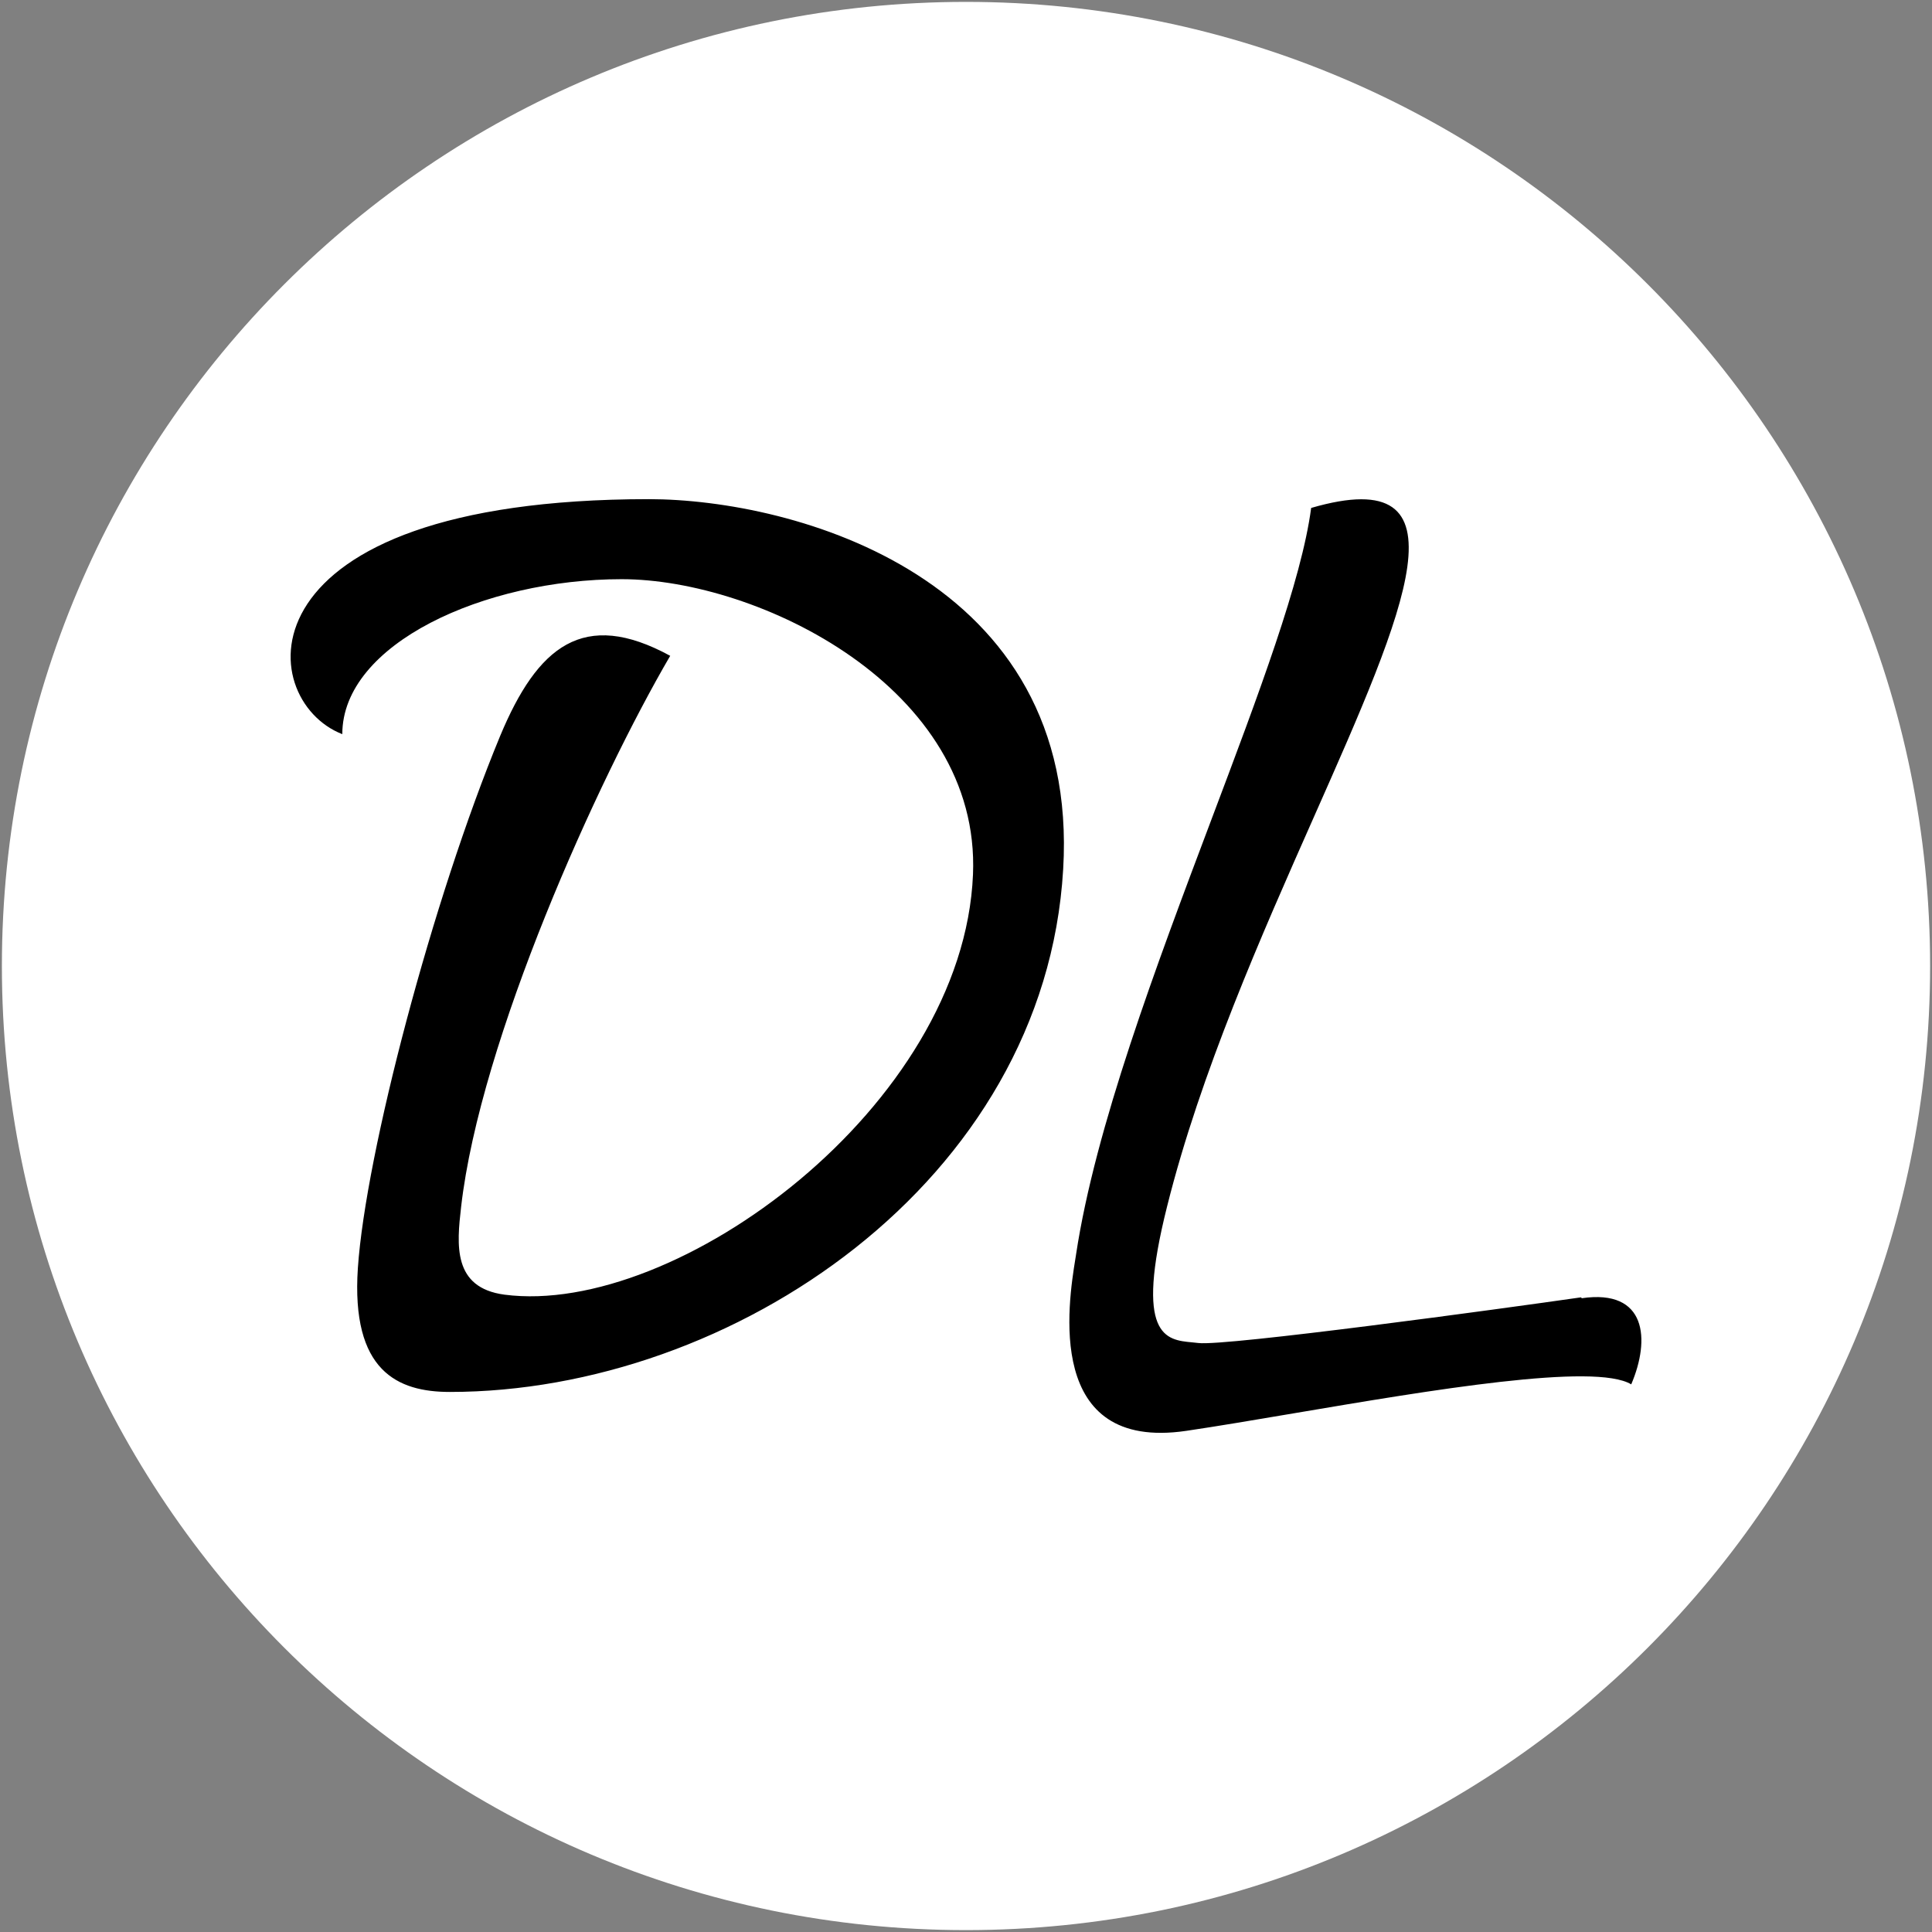
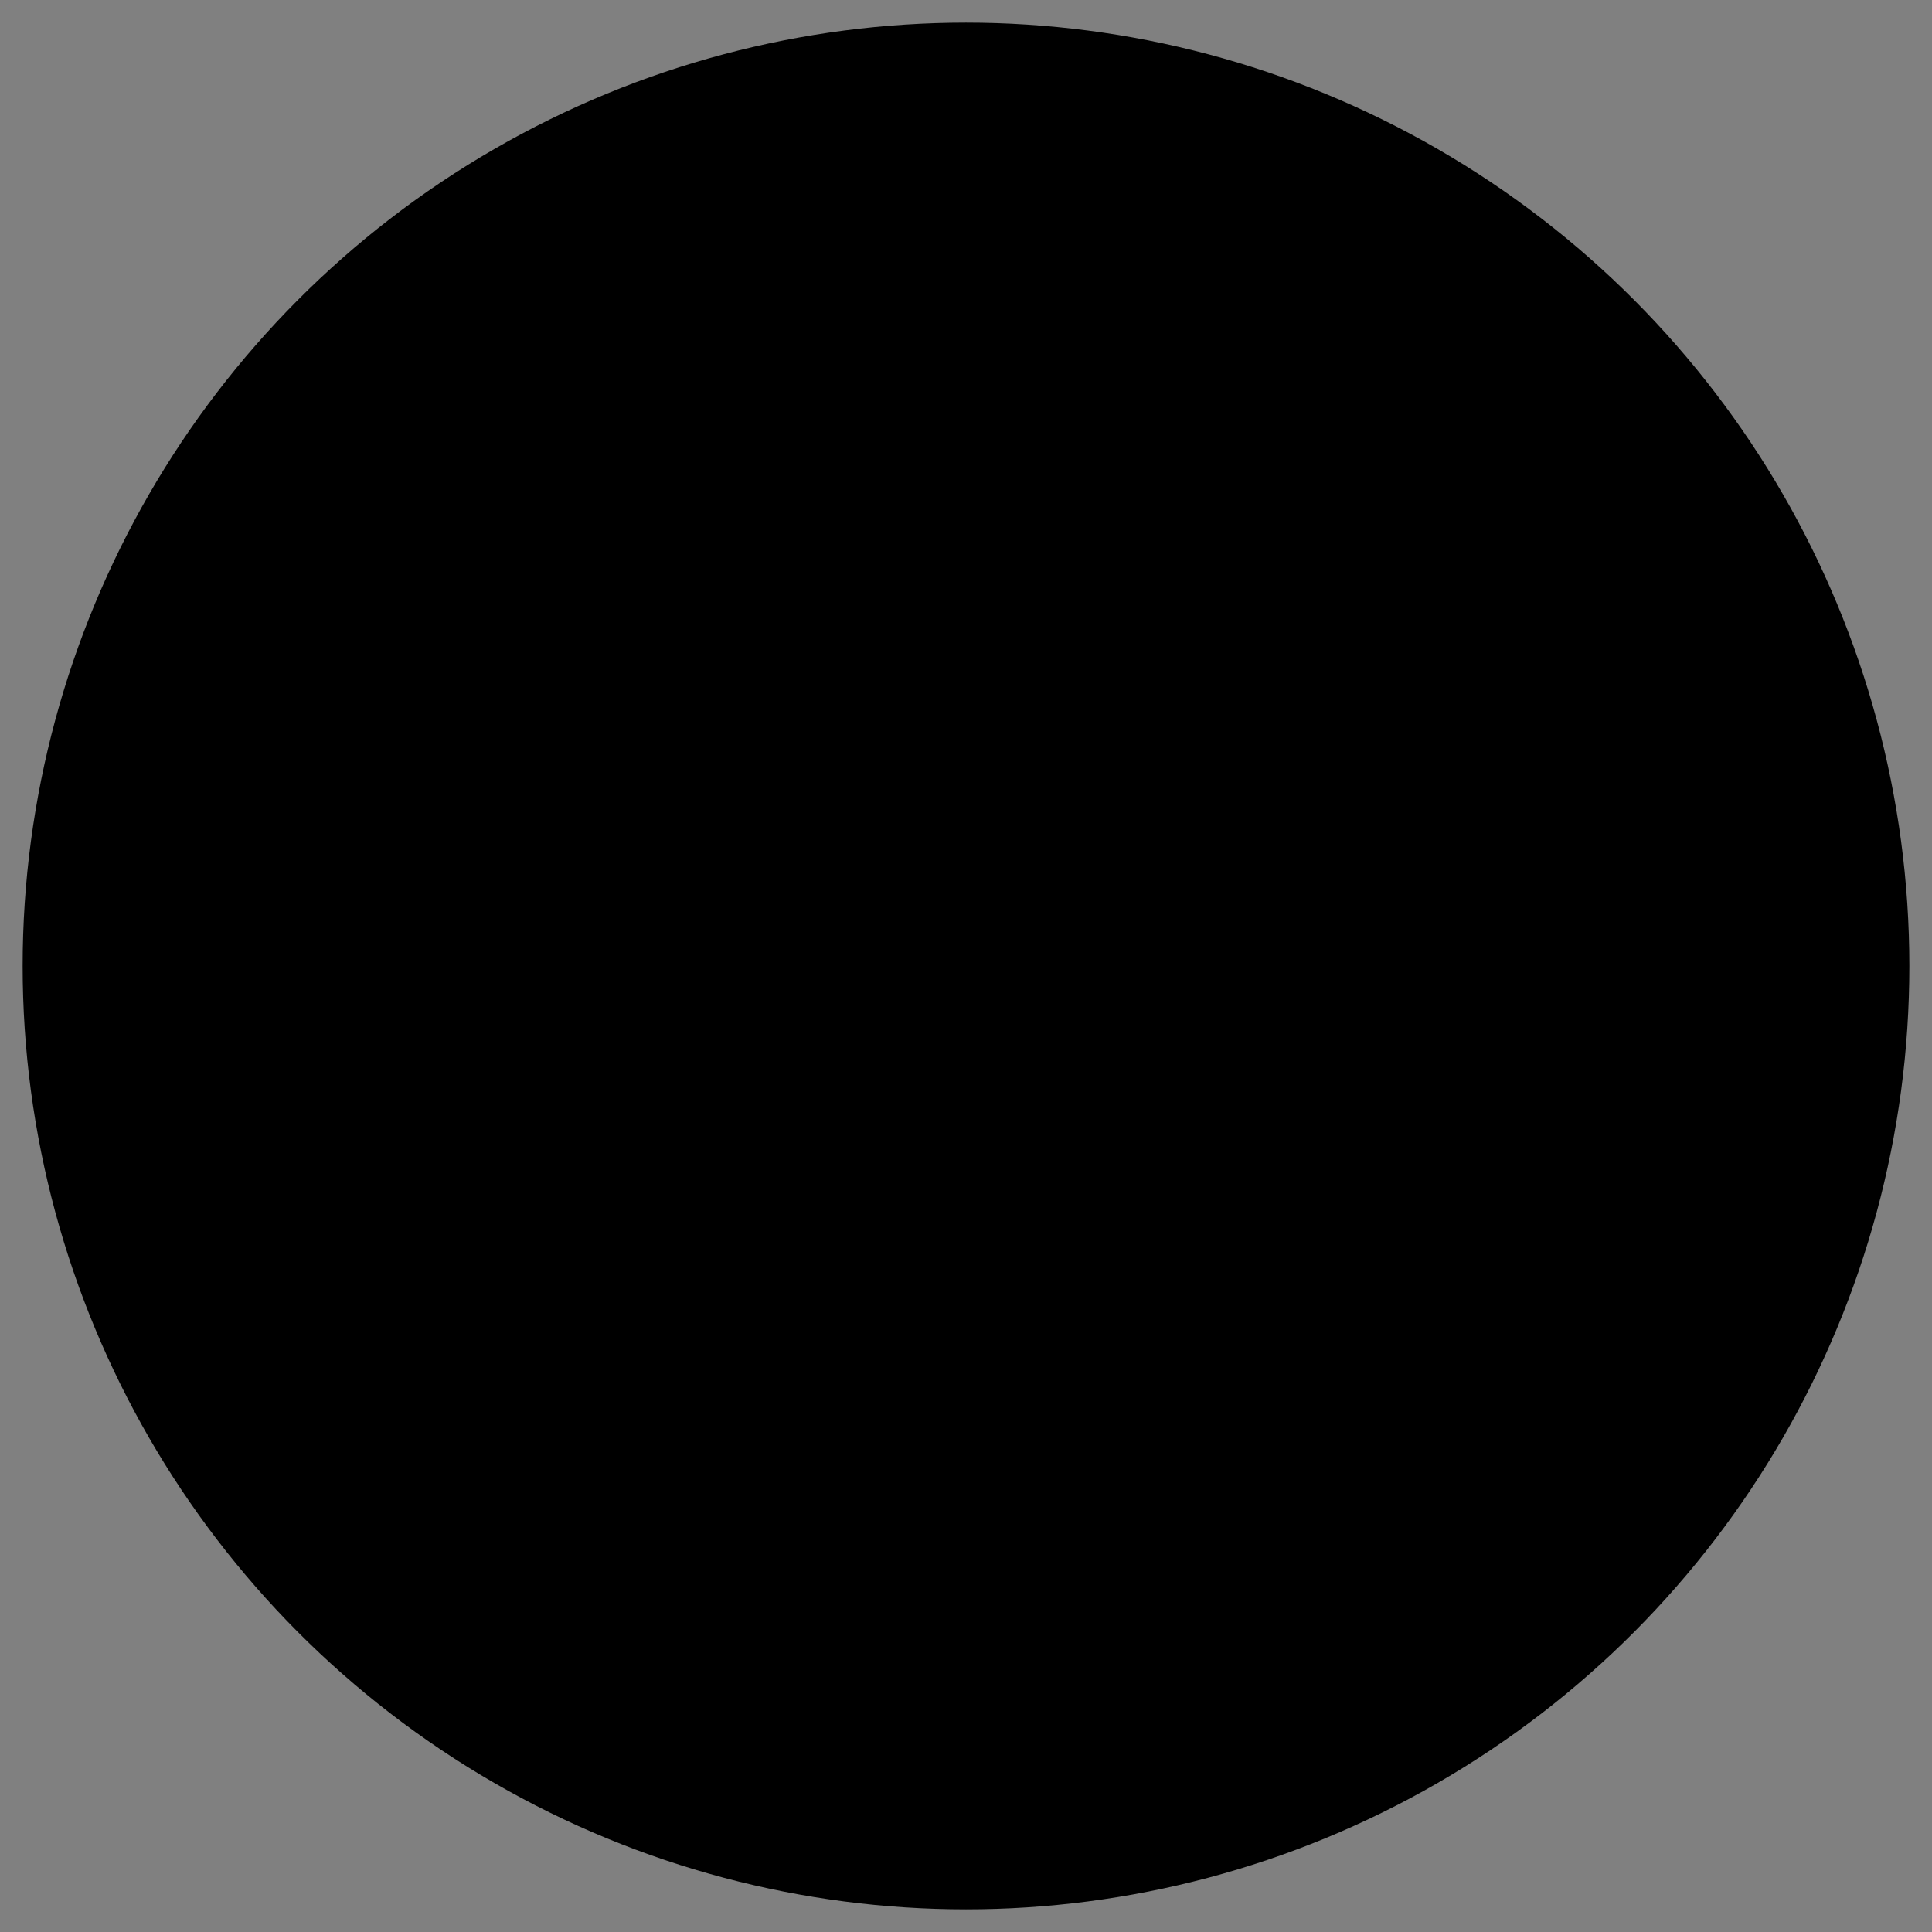
<svg xmlns="http://www.w3.org/2000/svg" id="Layer_1" viewBox="0 0 512 512">
  <rect x="0" y="0" width="512" height="512" fill="#808080" stroke="none" />
  <defs>
    <style>
		.cls-1 {
			fill: #FFF;
			stroke-width:0px;
		}
		.bg {
			fill: #000;
		}
	</style>
  </defs>
  <circle class="bg" cx="256" cy="256" r="250" />
-   <path class="cls-1" d="M256,.5C114.89.5.5,114.89.5,256s114.39,255.5,255.5,255.5,255.5-114.39,255.5-255.5S397.11.5,256,.5ZM281.75,230.38c-4.83,82.82-87.82,138.5-162.54,138.5-13.8,0-26.22-5.47-24.37-32.86,2.07-30.35,19.77-97.65,37.71-141,9.89-23.72,22.06-33.76,45.06-21.22-19.31,33.08-50.35,101.76-55.41,146.02-1.15,10.05-2.29,21.45,11.5,23.28,45.52,5.93,121.62-49.97,124.15-111.35,2.07-49.51-56.79-78.26-93.12-78.26s-74.02,17.11-74.02,41.07c-23.44-9.12-28.28-62.24,81.23-62.28,38.43.03,114.41,20.58,109.81,98.1ZM432.31,366.88c-9.64-5.85-53.14,1.52-89.43,7.66-5.21.89-10.27,1.74-15.07,2.53-4.8.79-9.32,1.51-13.44,2.12-37.61,5.53-31.28-33.84-29.37-45.69l.12-.74.05-.34c5.09-33.62,21.23-76.41,35.87-115.24,12.49-33.11,23.9-63.36,26.43-82.57,42.49-12.36,25.22,26.62.79,81.75-13.9,31.36-30.11,67.95-38.95,103.28-8.73,34.65-.3,35.46,6.65,36.1.56.05,1.11.1,1.62.17,7.13.91,80.7-9.12,101.39-12.1l.23.23c17.24-2.51,18.16,10.95,13.1,22.81Z" />
</svg>